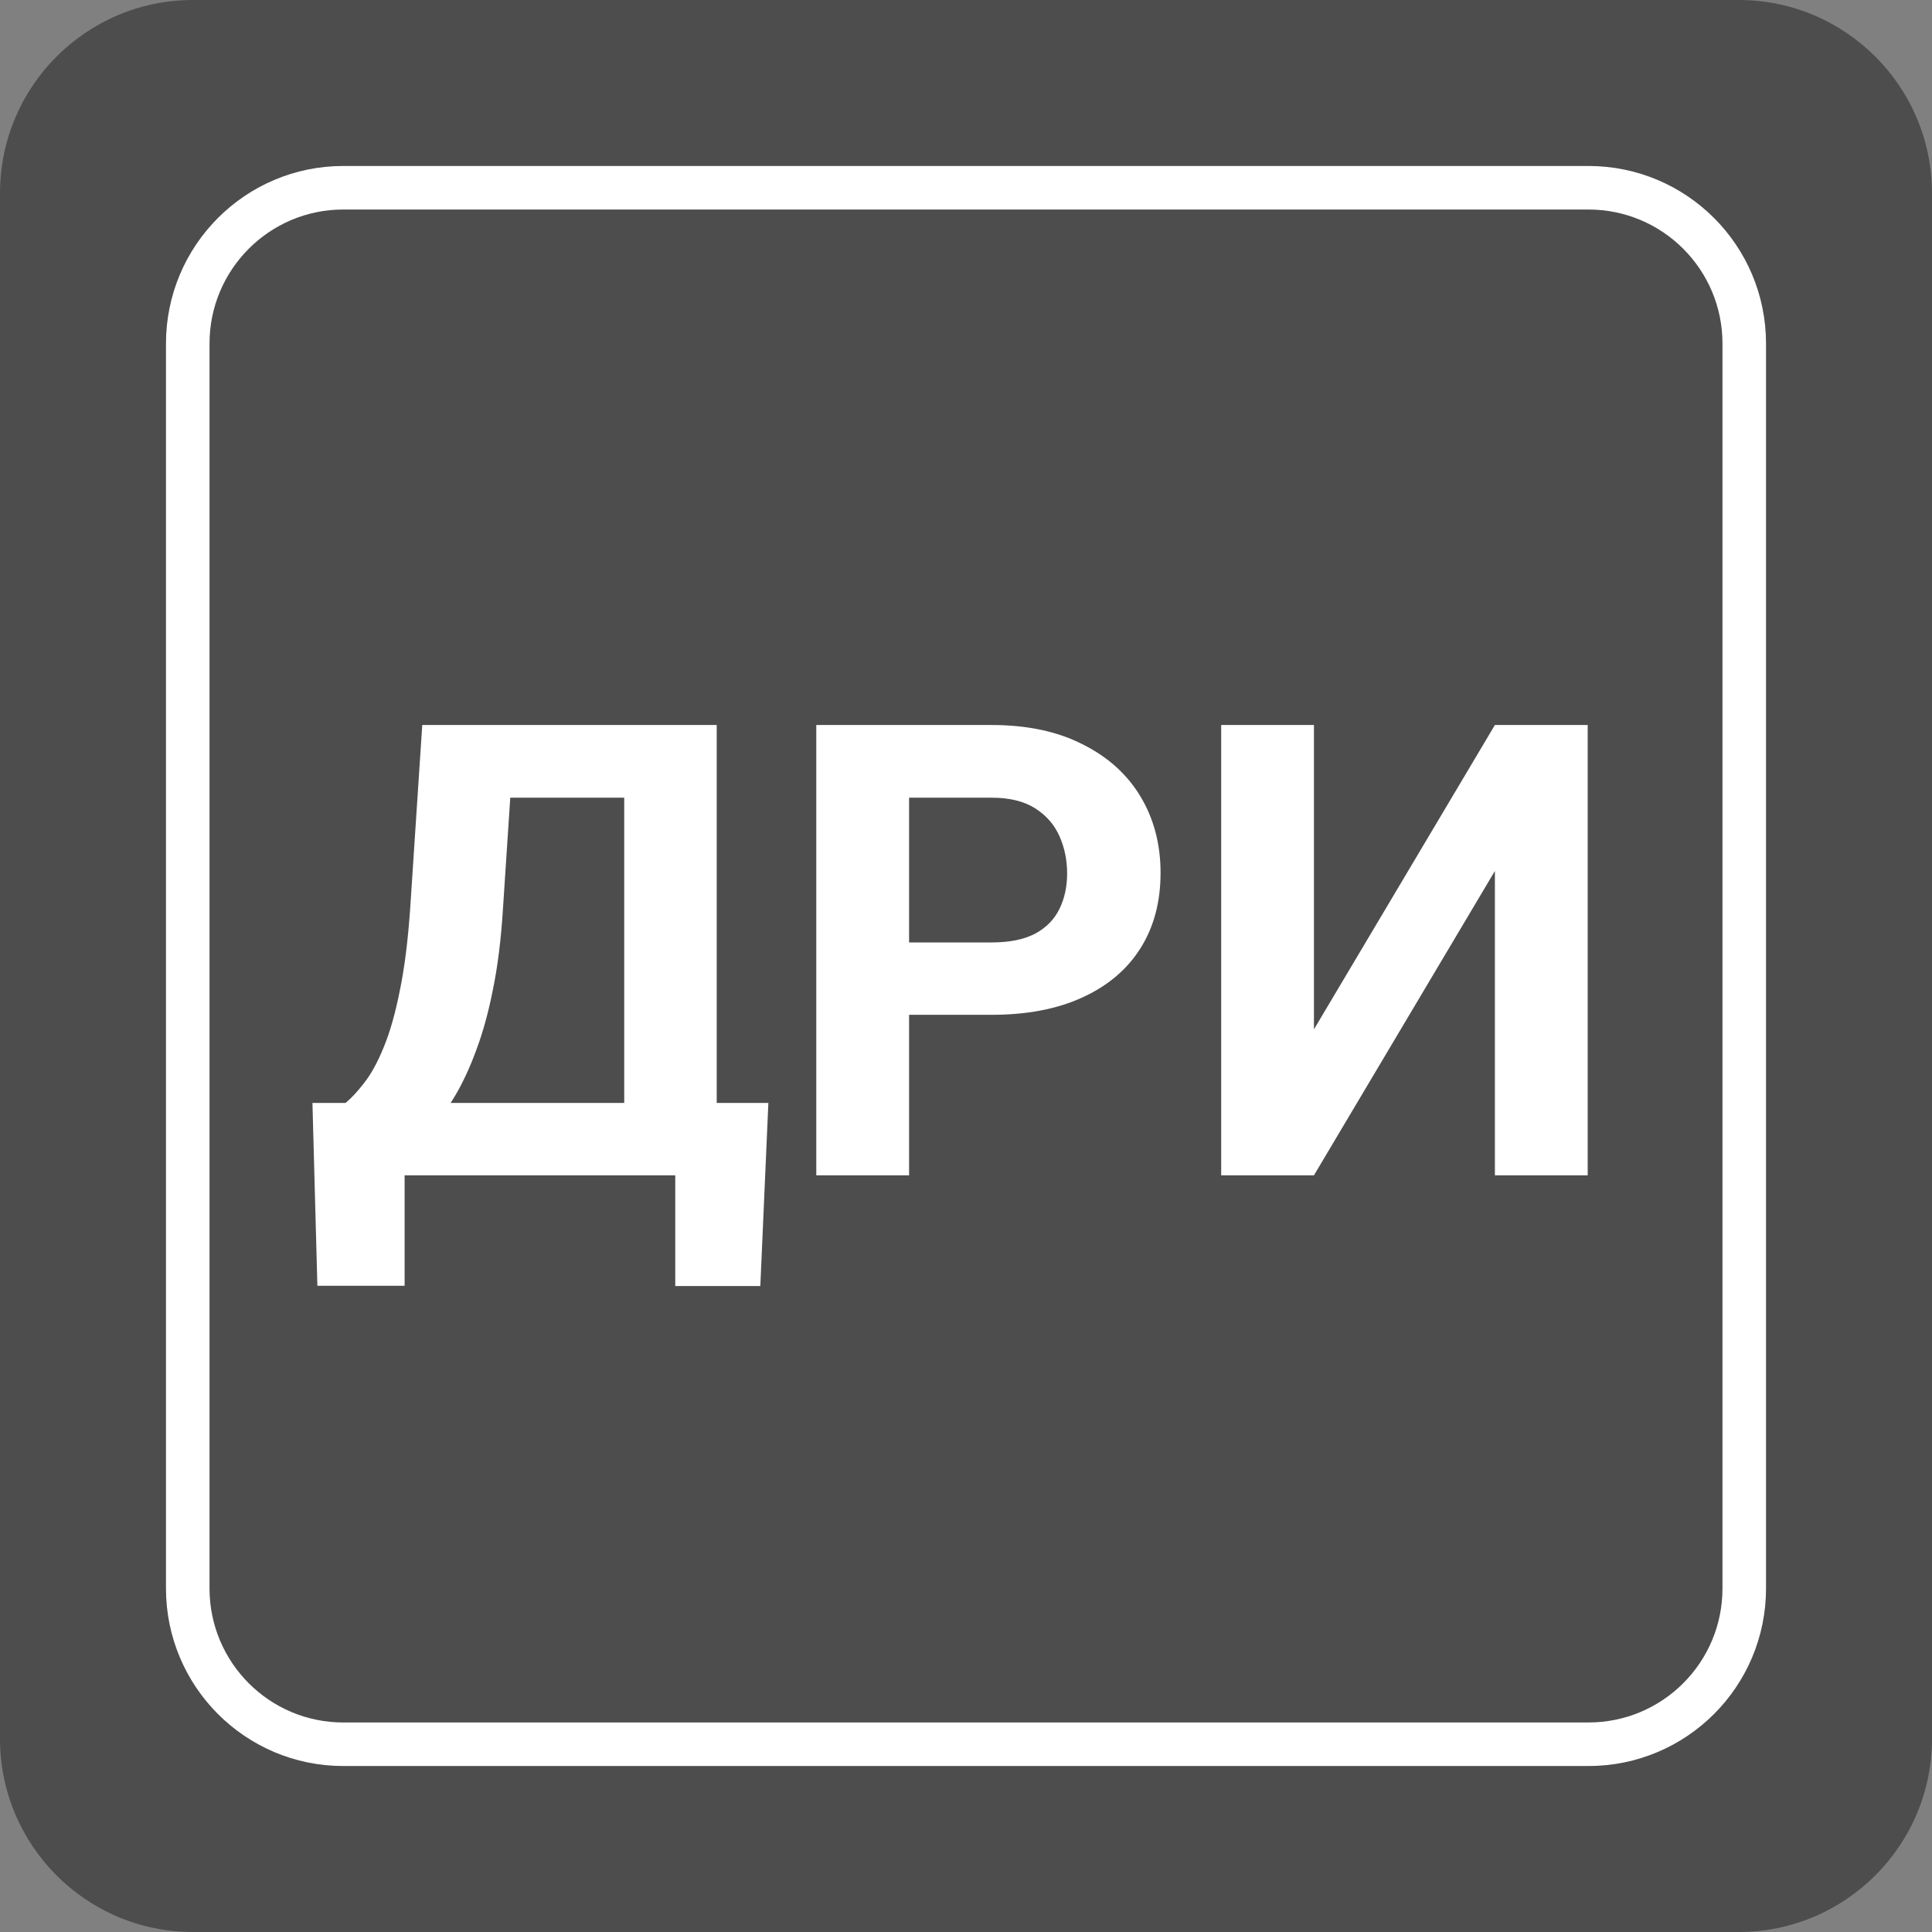
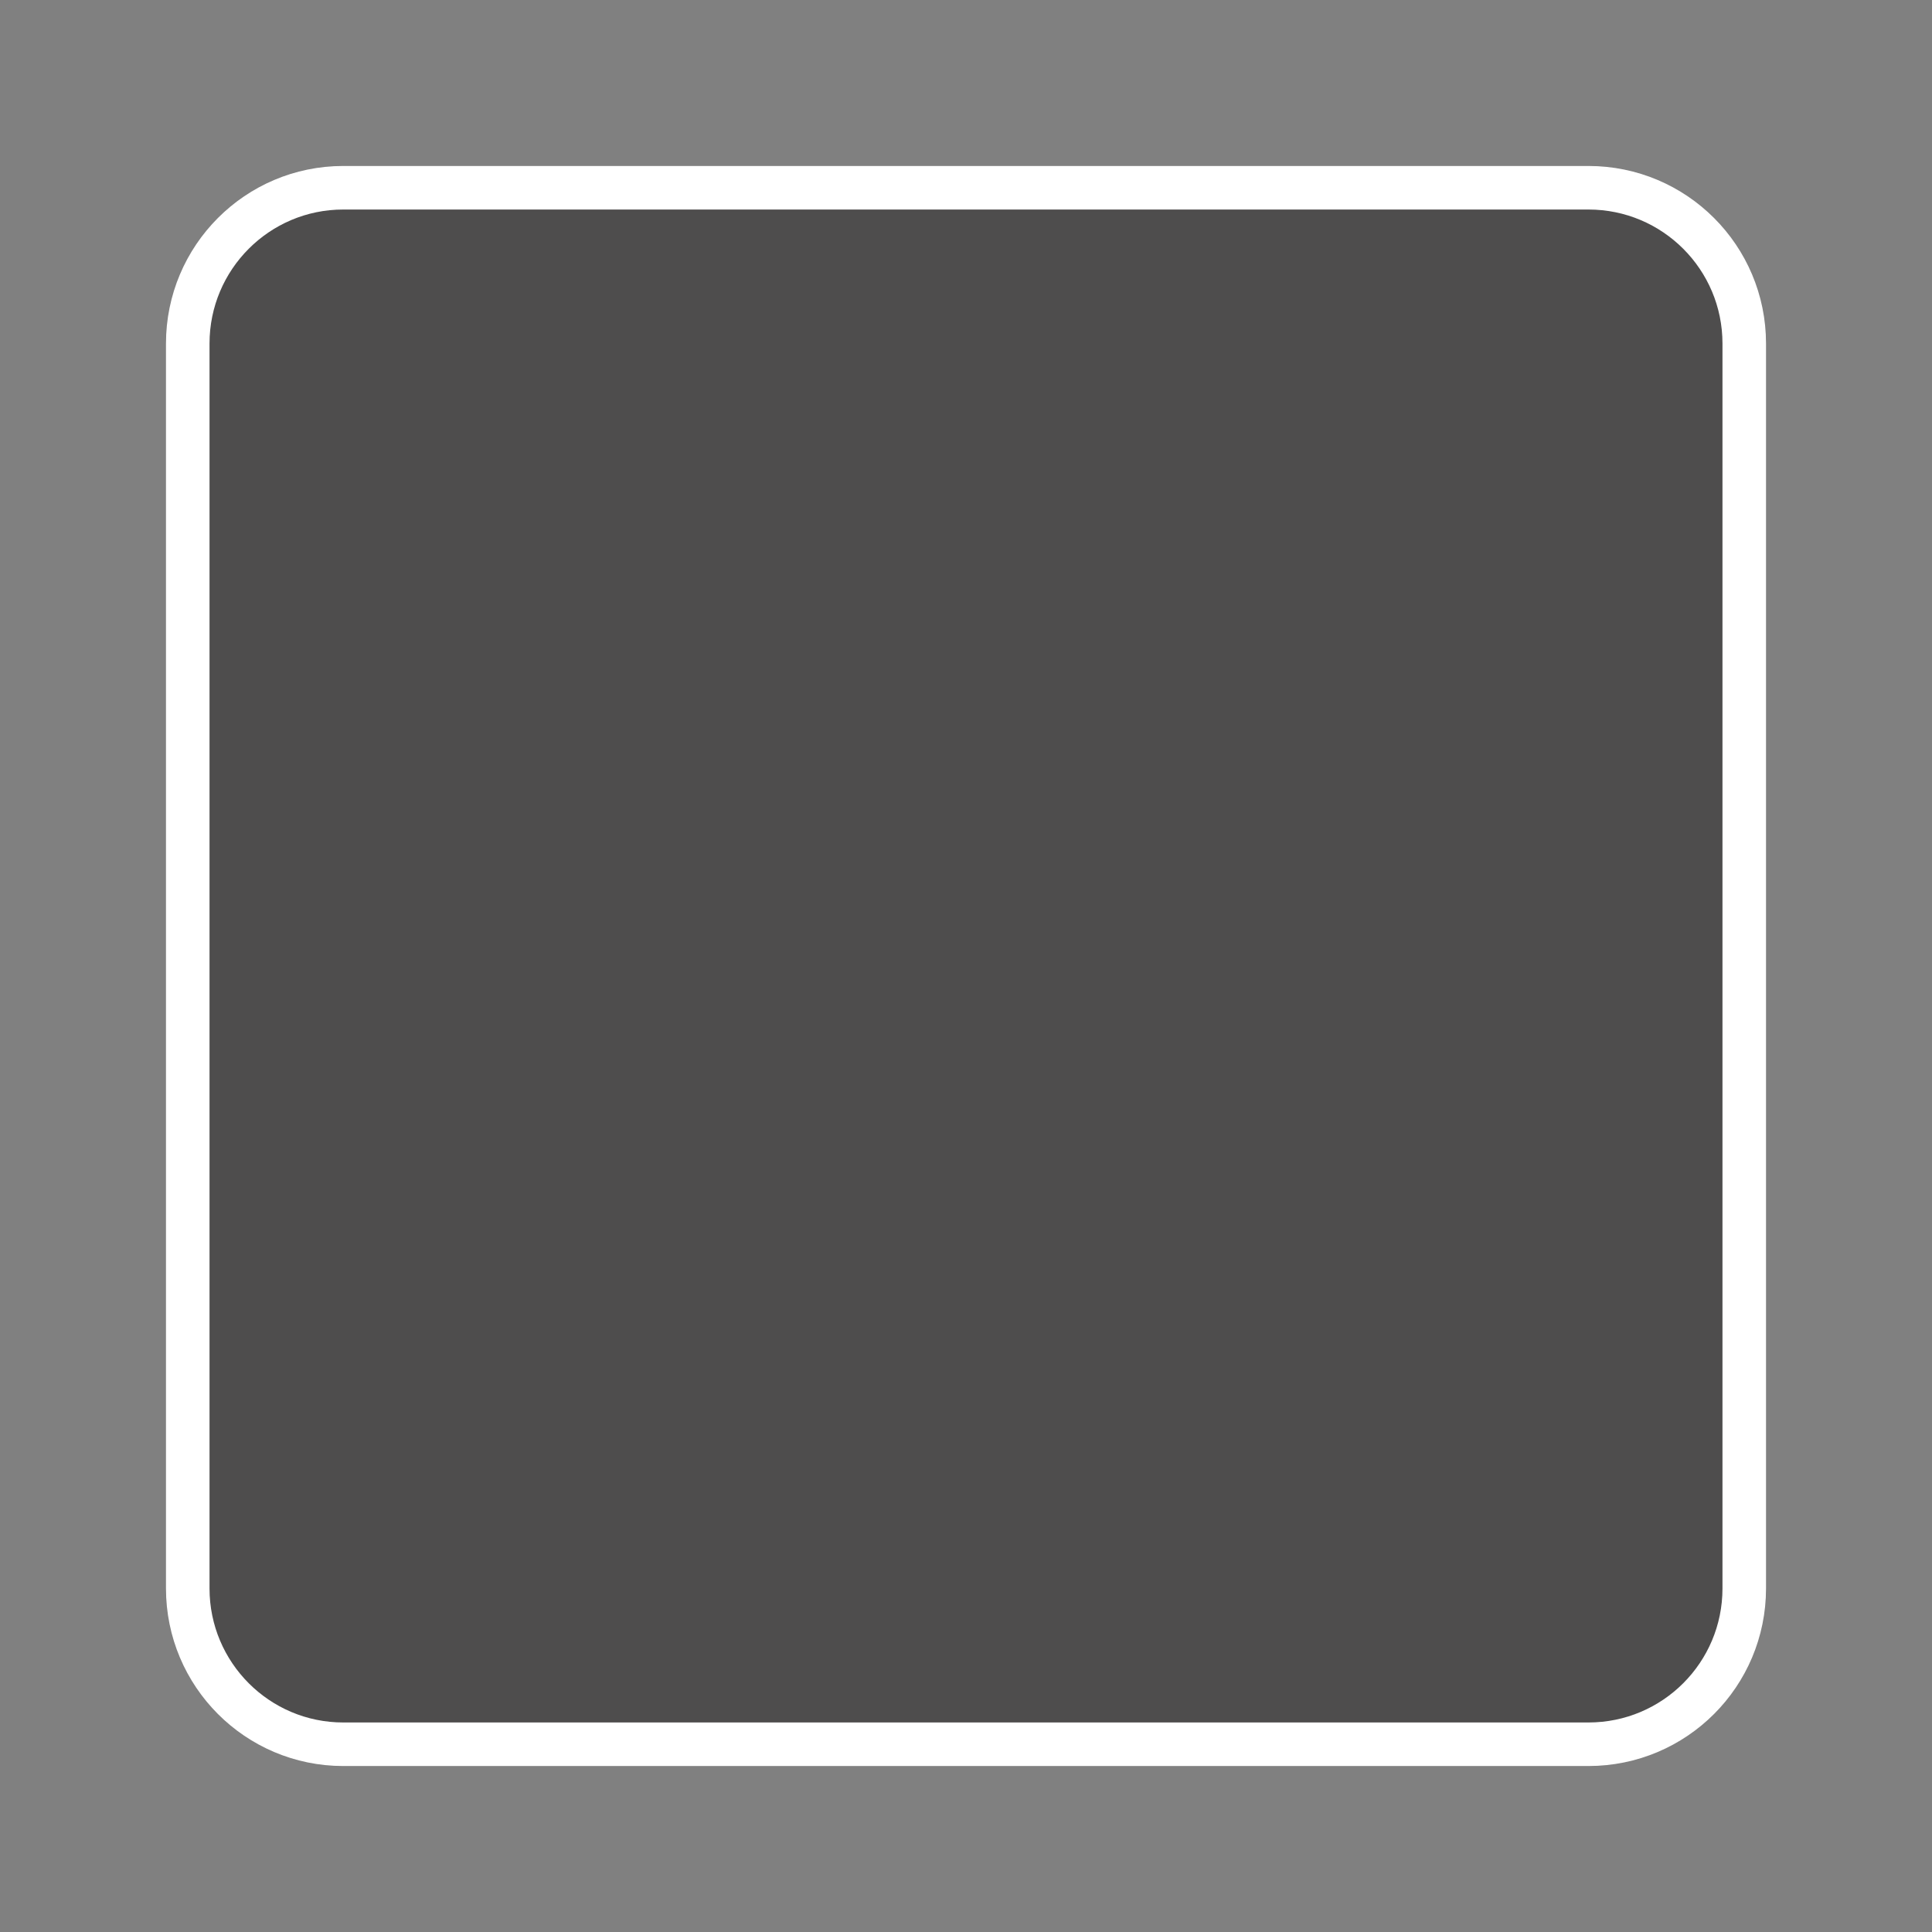
<svg xmlns="http://www.w3.org/2000/svg" width="61" height="61" viewBox="0 0 61 61" fill="none">
  <rect x="0" y="0" width="61" height="61" fill="#808080" stroke="none" />
-   <path d="M61 54.896C61 58.271 58.261 61 54.896 61H6.094C2.729 61 0 58.271 0 54.896V6.104C0 2.729 2.729 0 6.094 0H54.896C58.261 0 61 2.729 61 6.104V54.896Z" fill="#4E4D4D" />
  <path d="M55.072 50.152C55.072 52.871 52.871 55.072 50.152 55.072H10.838C8.129 55.072 5.928 52.871 5.928 50.152V10.848C5.928 8.129 8.129 5.928 10.838 5.928H50.152C52.871 5.928 55.072 8.129 55.072 10.848V50.152Z" fill="#4E4D4D" />
  <path d="M55.072 50.152C55.072 52.871 52.871 55.072 50.152 55.072H10.838C8.129 55.072 5.928 52.871 5.928 50.152V10.848C5.928 8.129 8.129 5.928 10.838 5.928H50.152C52.871 5.928 55.072 8.129 55.072 10.848V50.152Z" stroke="white" stroke-width="1.375" stroke-miterlimit="10" />
-   <path d="M22.15 34.824V37.109H11.906V34.824H22.15ZM12.775 34.824V40.596H10.021L9.865 34.824H12.775ZM24.26 34.824L24.006 40.605H21.32V34.824H24.26ZM20.539 22.891V25.186H13.693V22.891H20.539ZM22.629 22.891V37.109H19.709V22.891H22.629ZM13.332 22.891H16.262L15.881 28.682C15.822 29.639 15.718 30.485 15.568 31.221C15.425 31.95 15.249 32.591 15.041 33.145C14.839 33.698 14.615 34.183 14.367 34.6C14.12 35.01 13.859 35.368 13.586 35.674C13.312 35.973 13.036 36.24 12.756 36.475C12.476 36.703 12.203 36.914 11.935 37.109H10.256V34.824H10.91C11.099 34.668 11.297 34.453 11.506 34.18C11.721 33.906 11.922 33.538 12.111 33.076C12.307 32.607 12.476 32.015 12.619 31.299C12.769 30.583 12.88 29.71 12.951 28.682L13.332 22.891ZM31.311 32.041H27.688V29.756H31.311C31.87 29.756 32.326 29.665 32.678 29.482C33.029 29.294 33.286 29.033 33.449 28.701C33.612 28.369 33.693 27.995 33.693 27.578C33.693 27.155 33.612 26.761 33.449 26.396C33.286 26.032 33.029 25.739 32.678 25.518C32.326 25.296 31.87 25.186 31.311 25.186H28.703V37.109H25.773V22.891H31.311C32.424 22.891 33.378 23.092 34.172 23.496C34.973 23.893 35.585 24.443 36.008 25.146C36.431 25.85 36.643 26.654 36.643 27.559C36.643 28.477 36.431 29.271 36.008 29.941C35.585 30.612 34.973 31.13 34.172 31.494C33.378 31.859 32.424 32.041 31.311 32.041ZM41.486 32.5L47.199 22.891H50.129V37.109H47.199V27.5L41.486 37.109H38.557V22.891H41.486V32.5Z" fill="white" />
</svg>